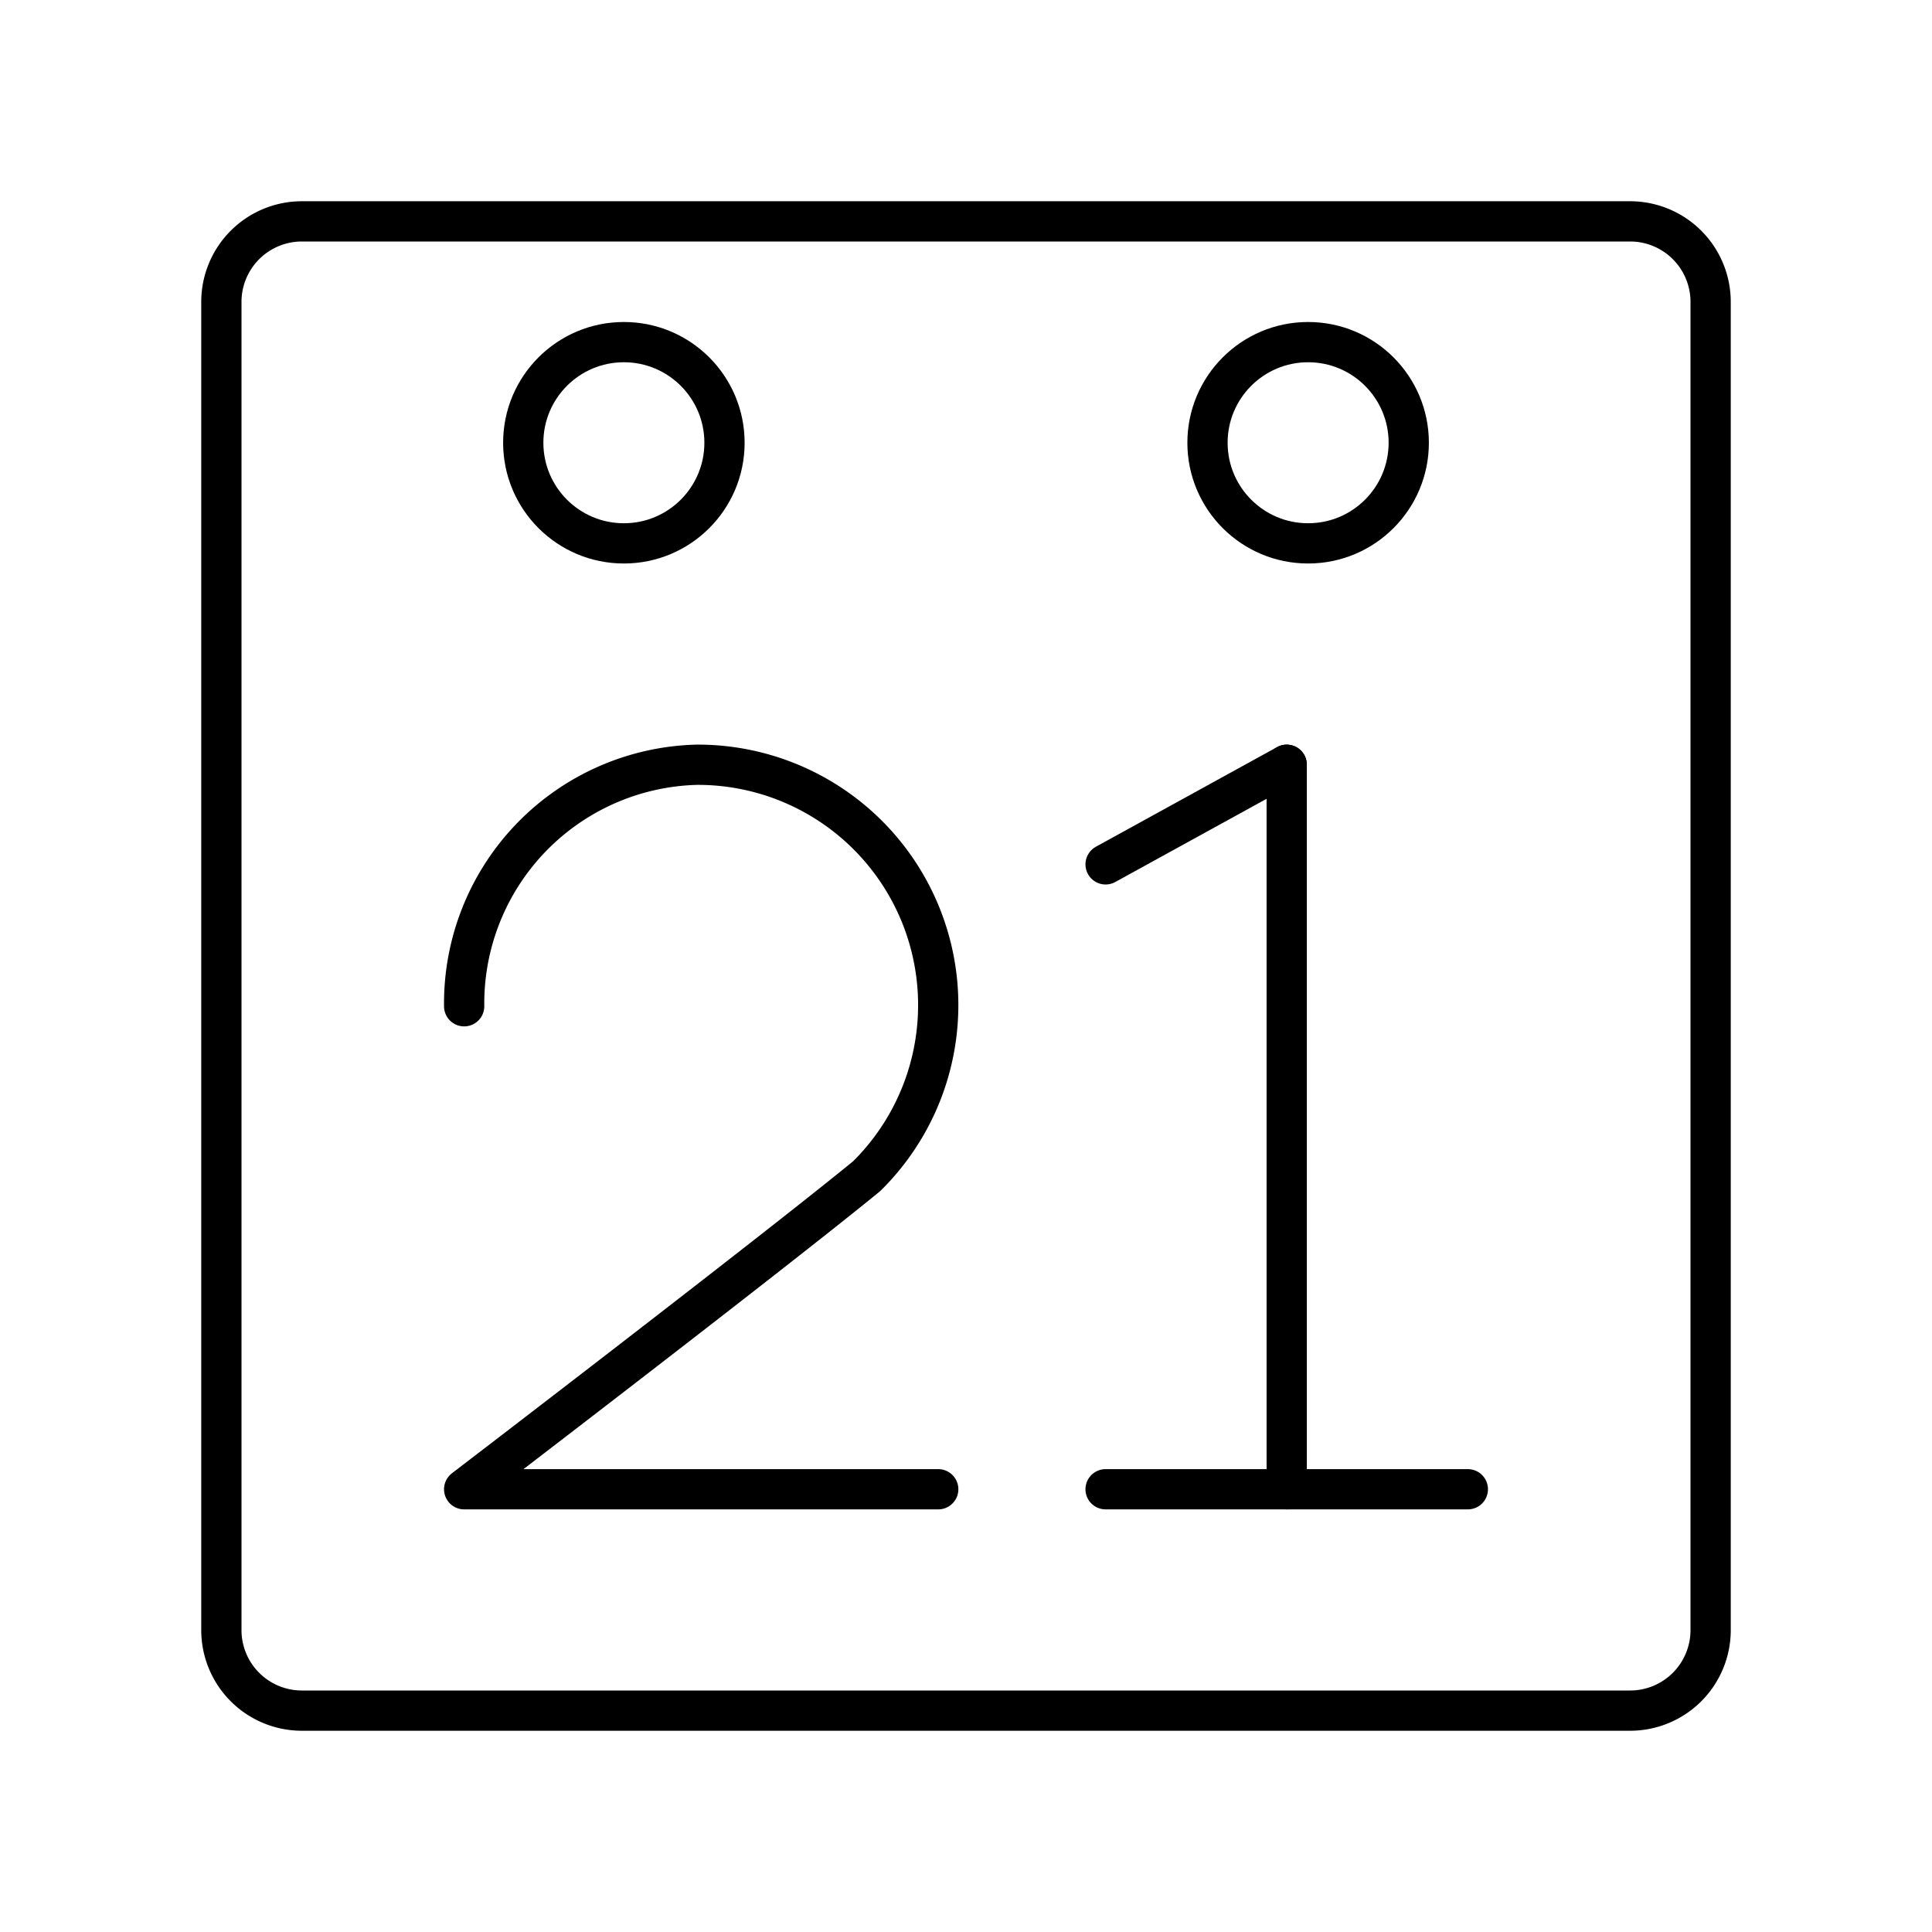
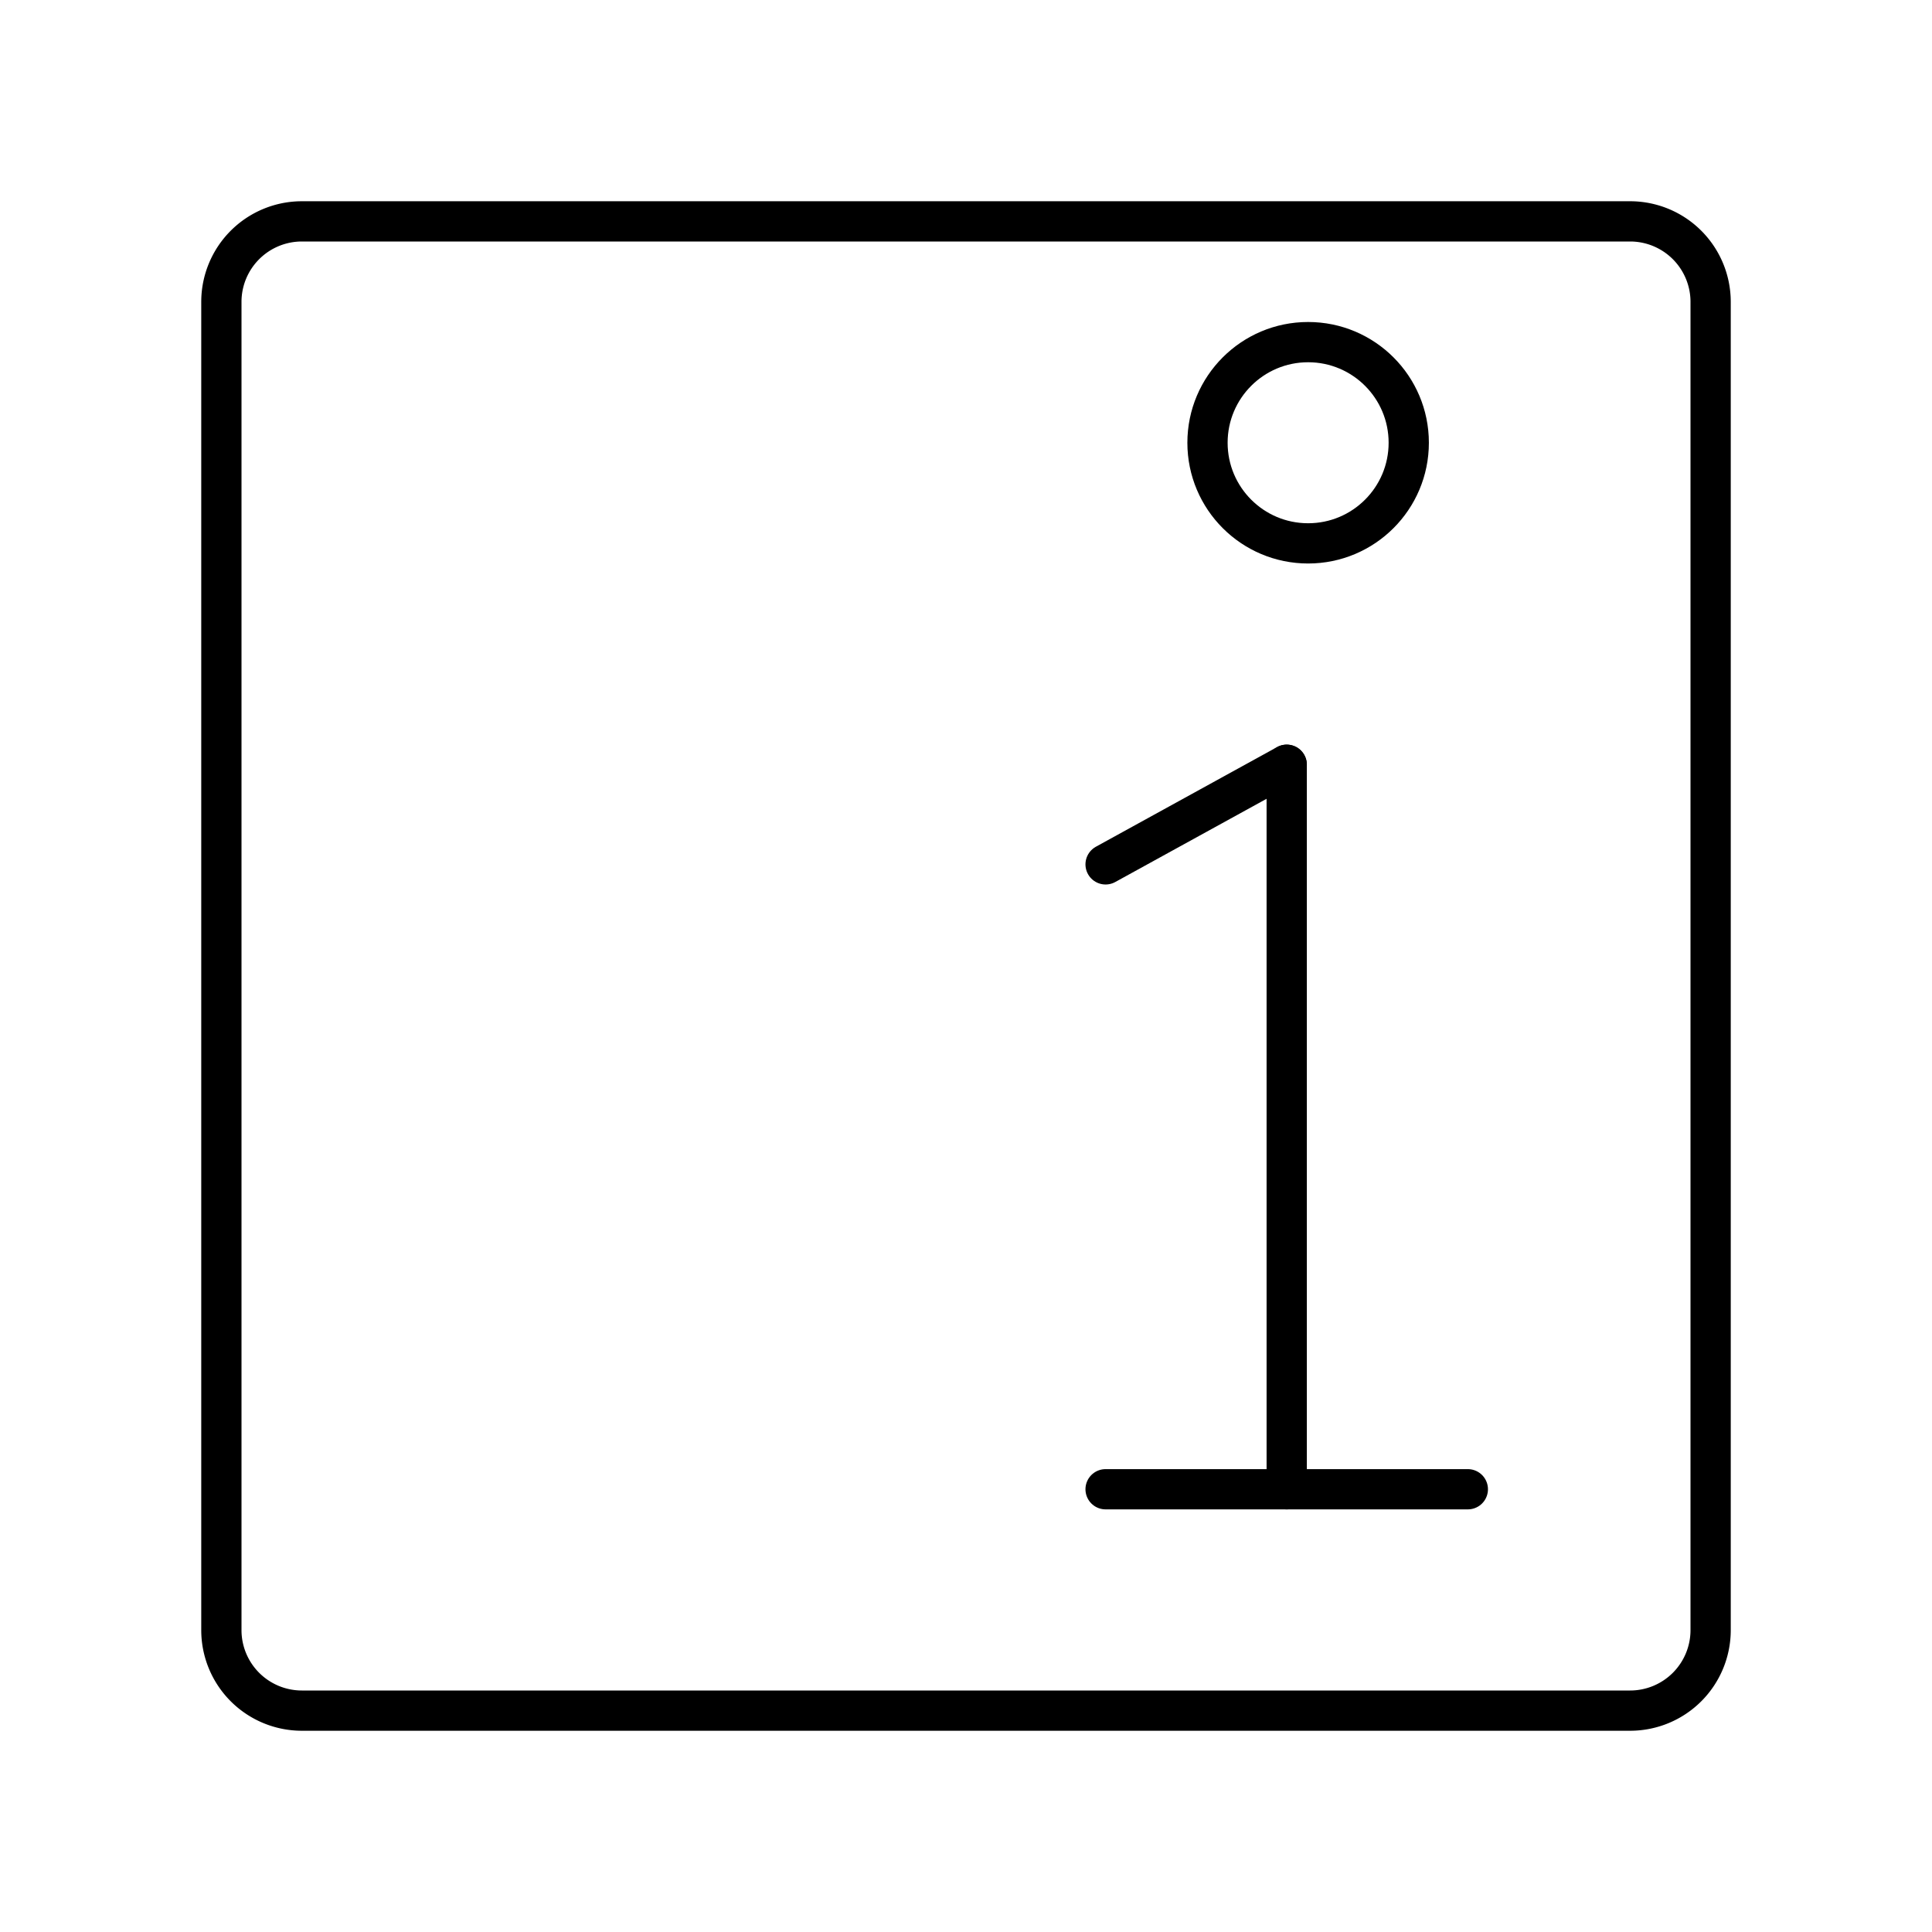
<svg xmlns="http://www.w3.org/2000/svg" width="800px" height="800px" viewBox="0 0 48 48">
  <defs>
    <style>.a{fill:none;stroke:#000000;stroke-linecap:round;stroke-linejoin:round;}</style>
  </defs>
-   <path class="a" d="M11.532,25A5.931,5.931,0,0,1,17.31,19,5.971,5.971,0,0,1,21.532,29.222c-2.445,2-10,7.778-10,7.778H23.31" />
  <line class="a" x1="27.468" y1="37" x2="36.468" y2="37" />
  <line class="a" x1="27.468" y1="21.475" x2="31.968" y2="19" />
  <line class="a" x1="31.968" y1="19" x2="31.968" y2="37" />
  <circle class="a" cx="32.5" cy="11" r="2.5" />
-   <circle class="a" cx="15.5" cy="11" r="2.5" />
  <path class="a" d="M7.5,5.5a2,2,0,0,0-2,2v33a2,2,0,0,0,2,2h33a2,2,0,0,0,2-2V7.5a2,2,0,0,0-2-2Z" />
</svg>